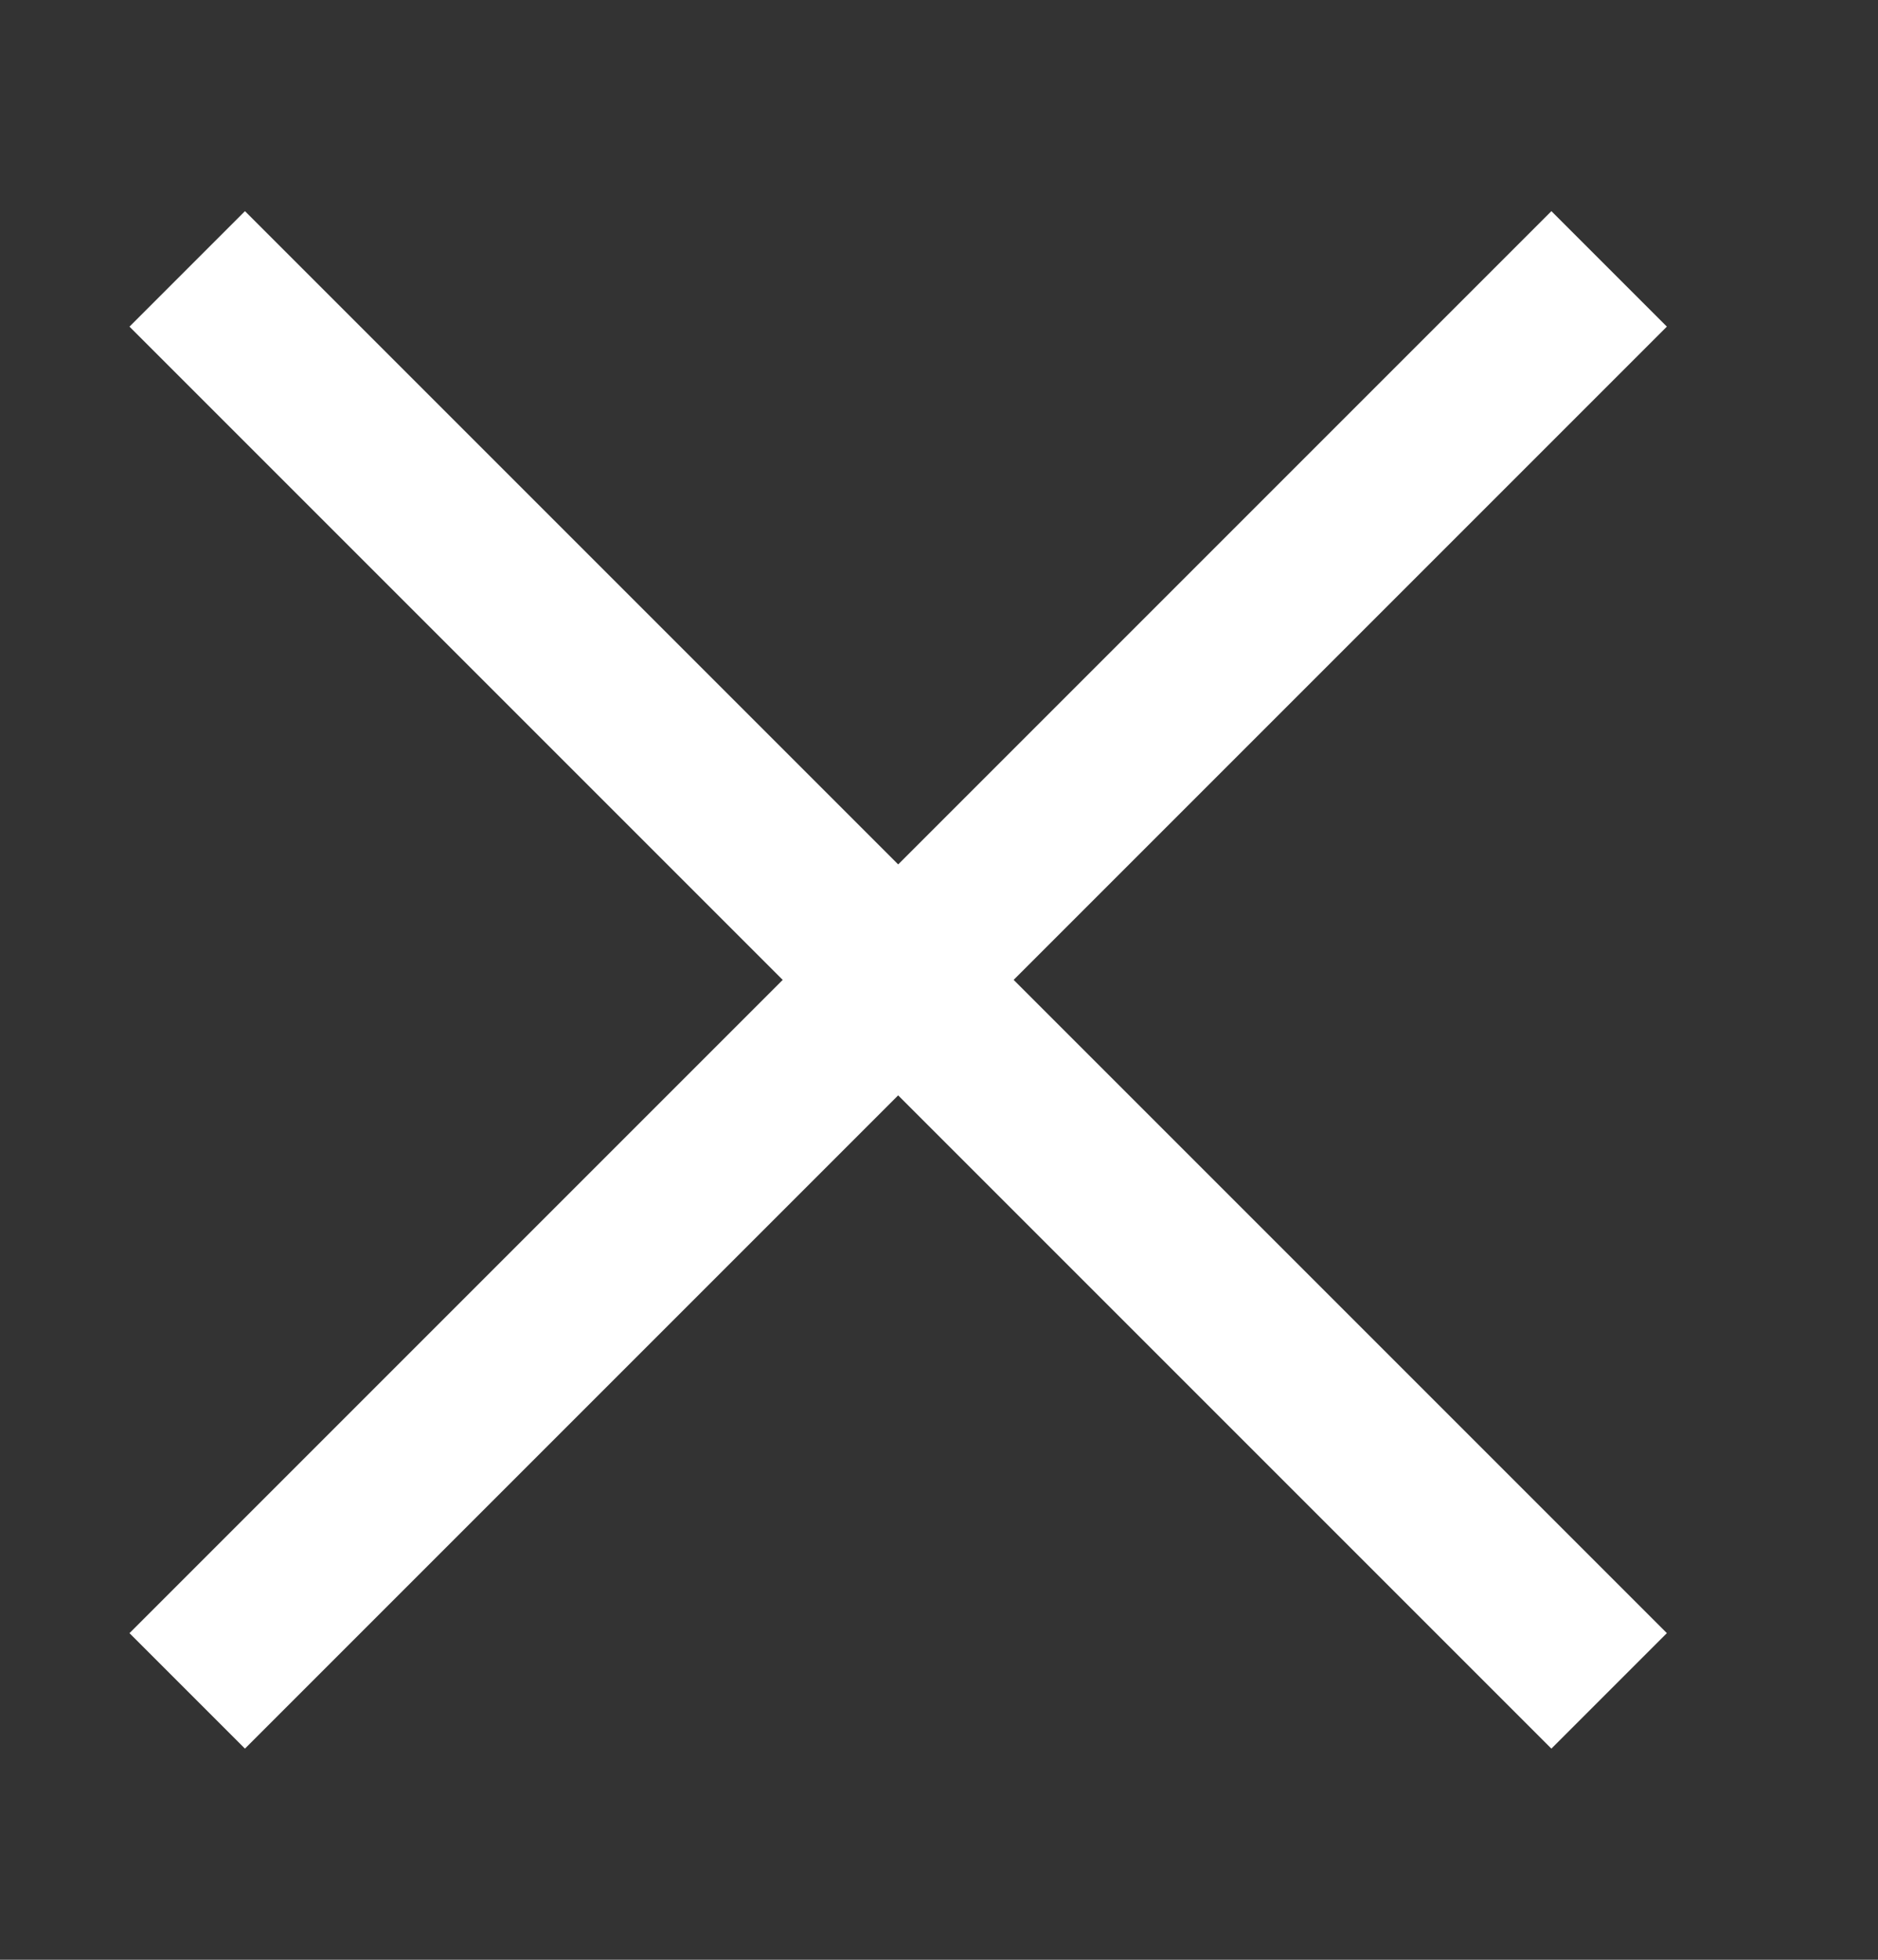
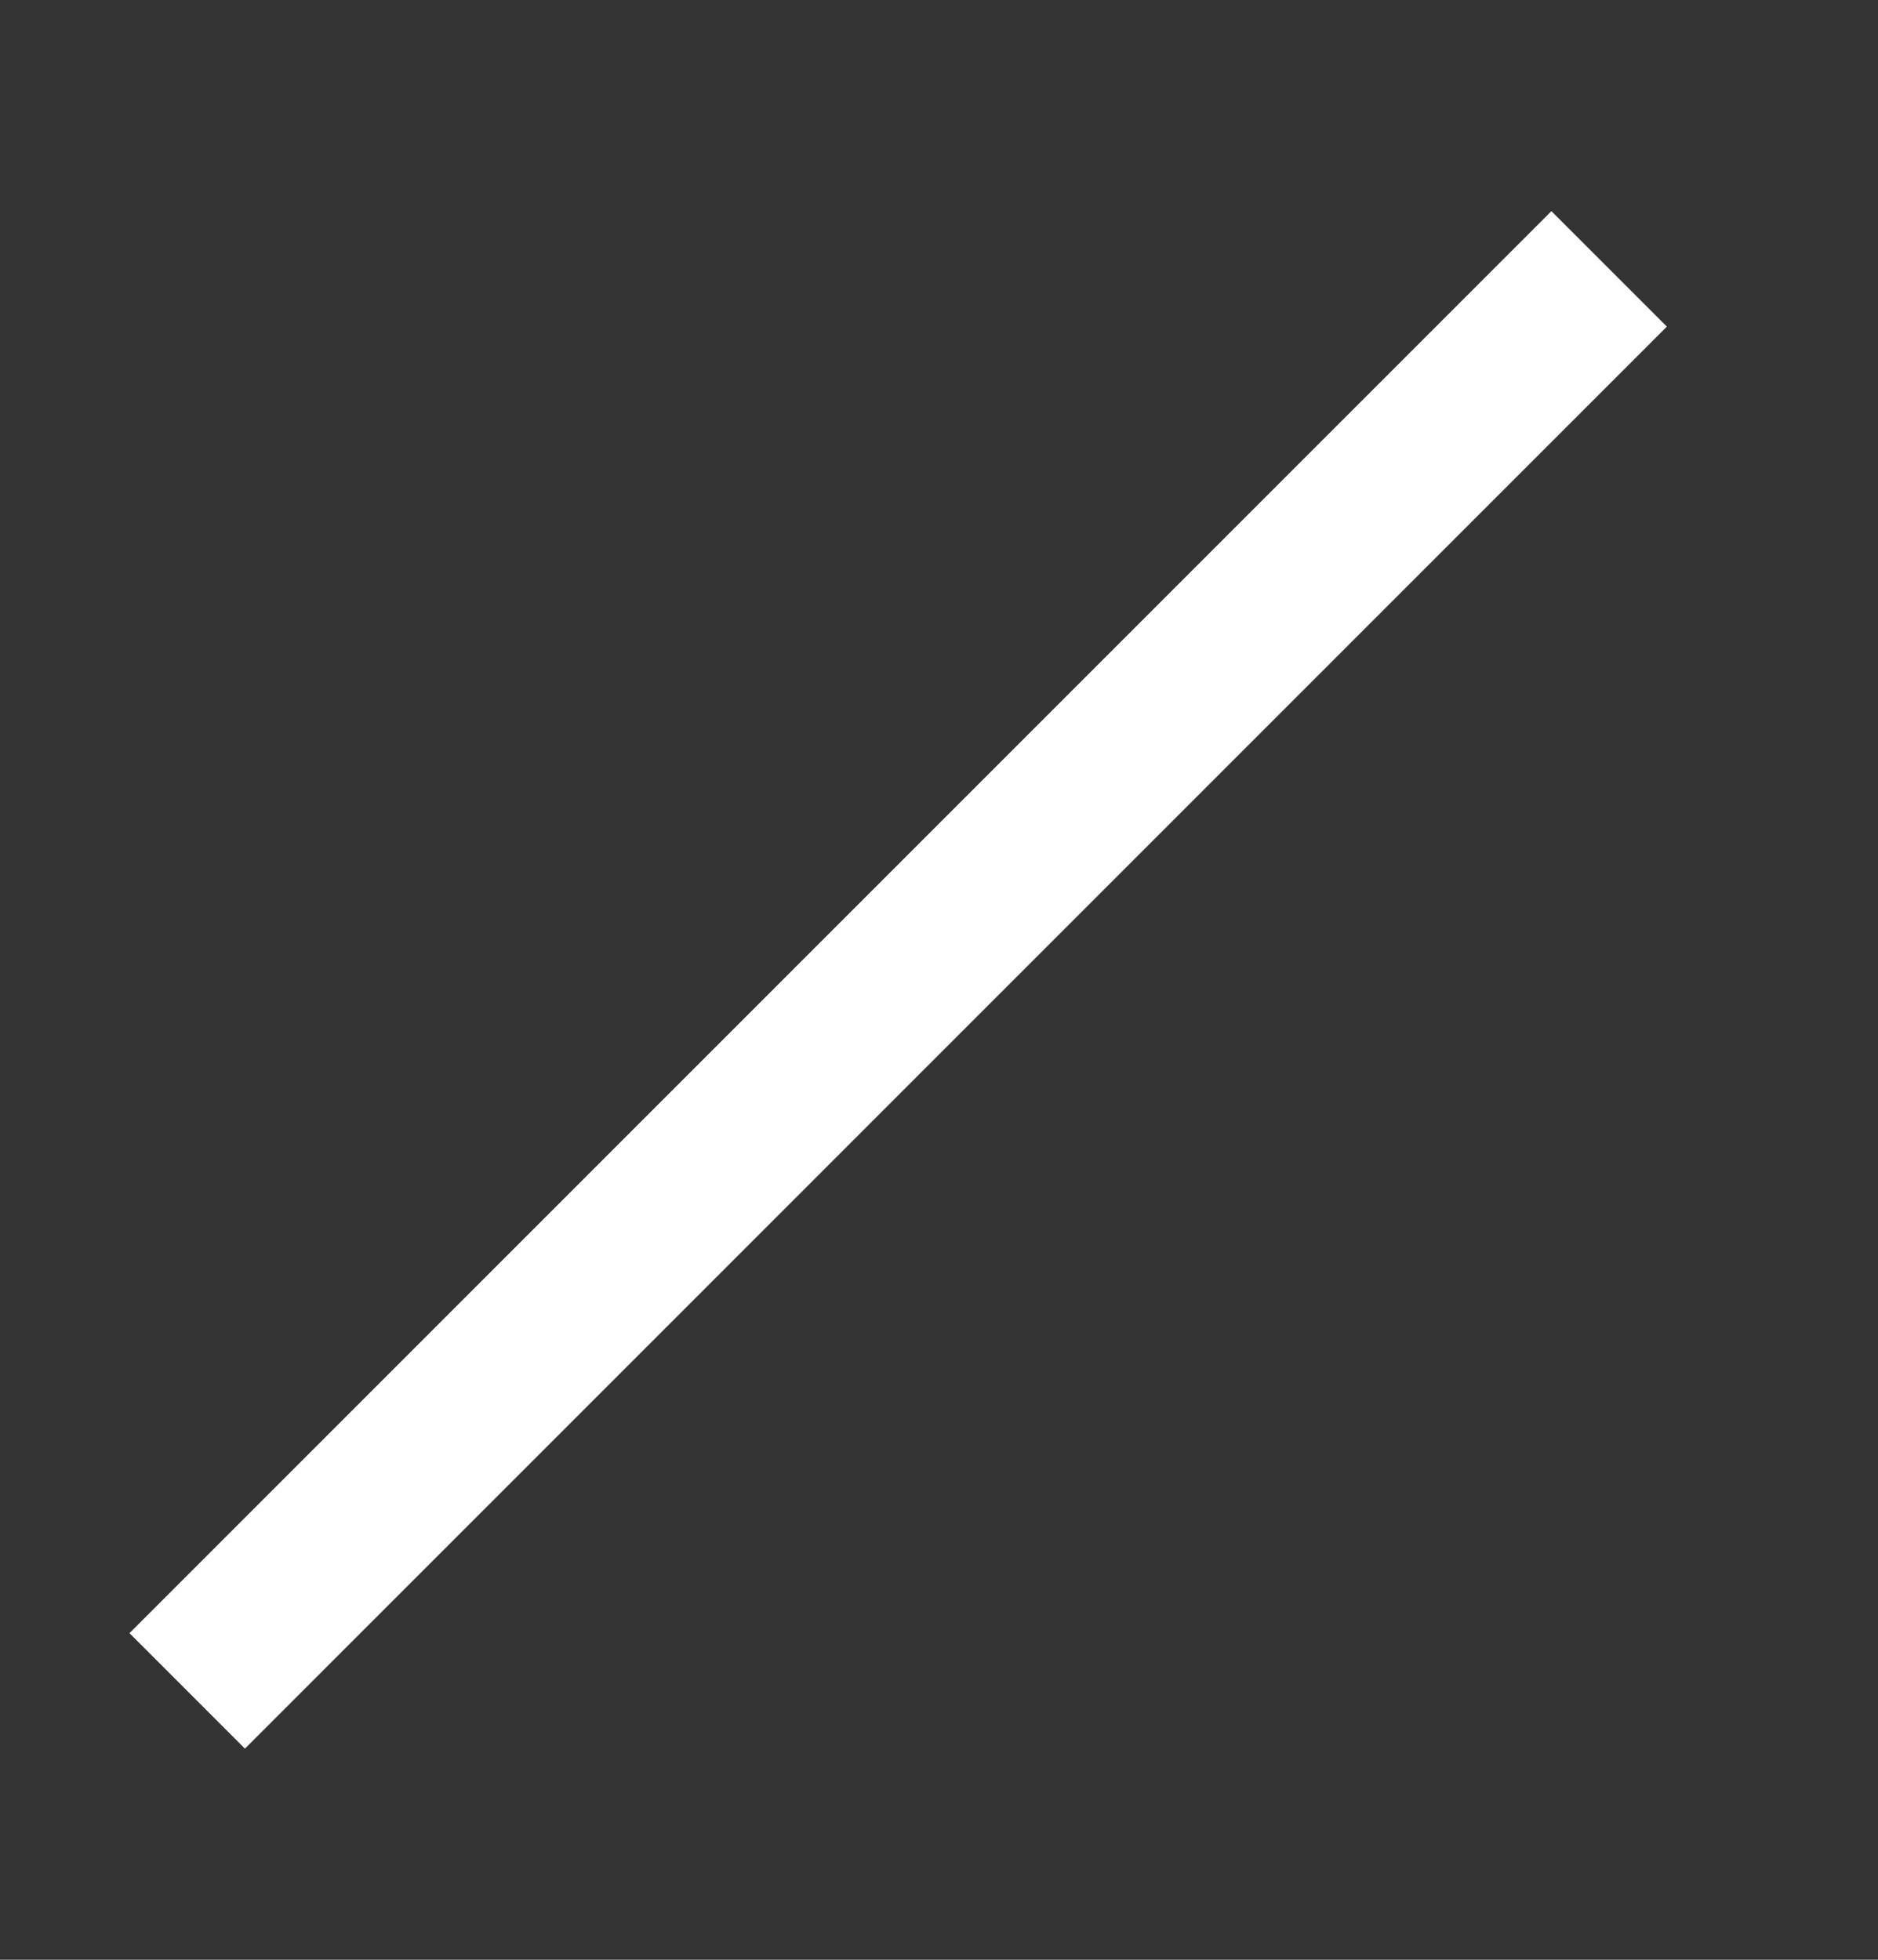
<svg xmlns="http://www.w3.org/2000/svg" width="23px" height="24px" viewBox="0 0 23 24" version="1.1">
  <rect x="0" y="0" width="23" height="24" fill="#333333" stroke="none" />
  <title>close white small</title>
  <desc>Created with Sketch.</desc>
  <defs />
  <g id="close-white-small" stroke="none" stroke-width="1" fill="none" fill-rule="evenodd" stroke-linecap="square">
-     <path d="M3,4 L19,20" id="Line-3" stroke="#FFFFFF" stroke-width="2" fill-rule="nonzero" />
    <path d="M3,20 L19,4" id="Line-3" stroke="#FFFFFF" stroke-width="2" fill-rule="nonzero" />
  </g>
</svg>